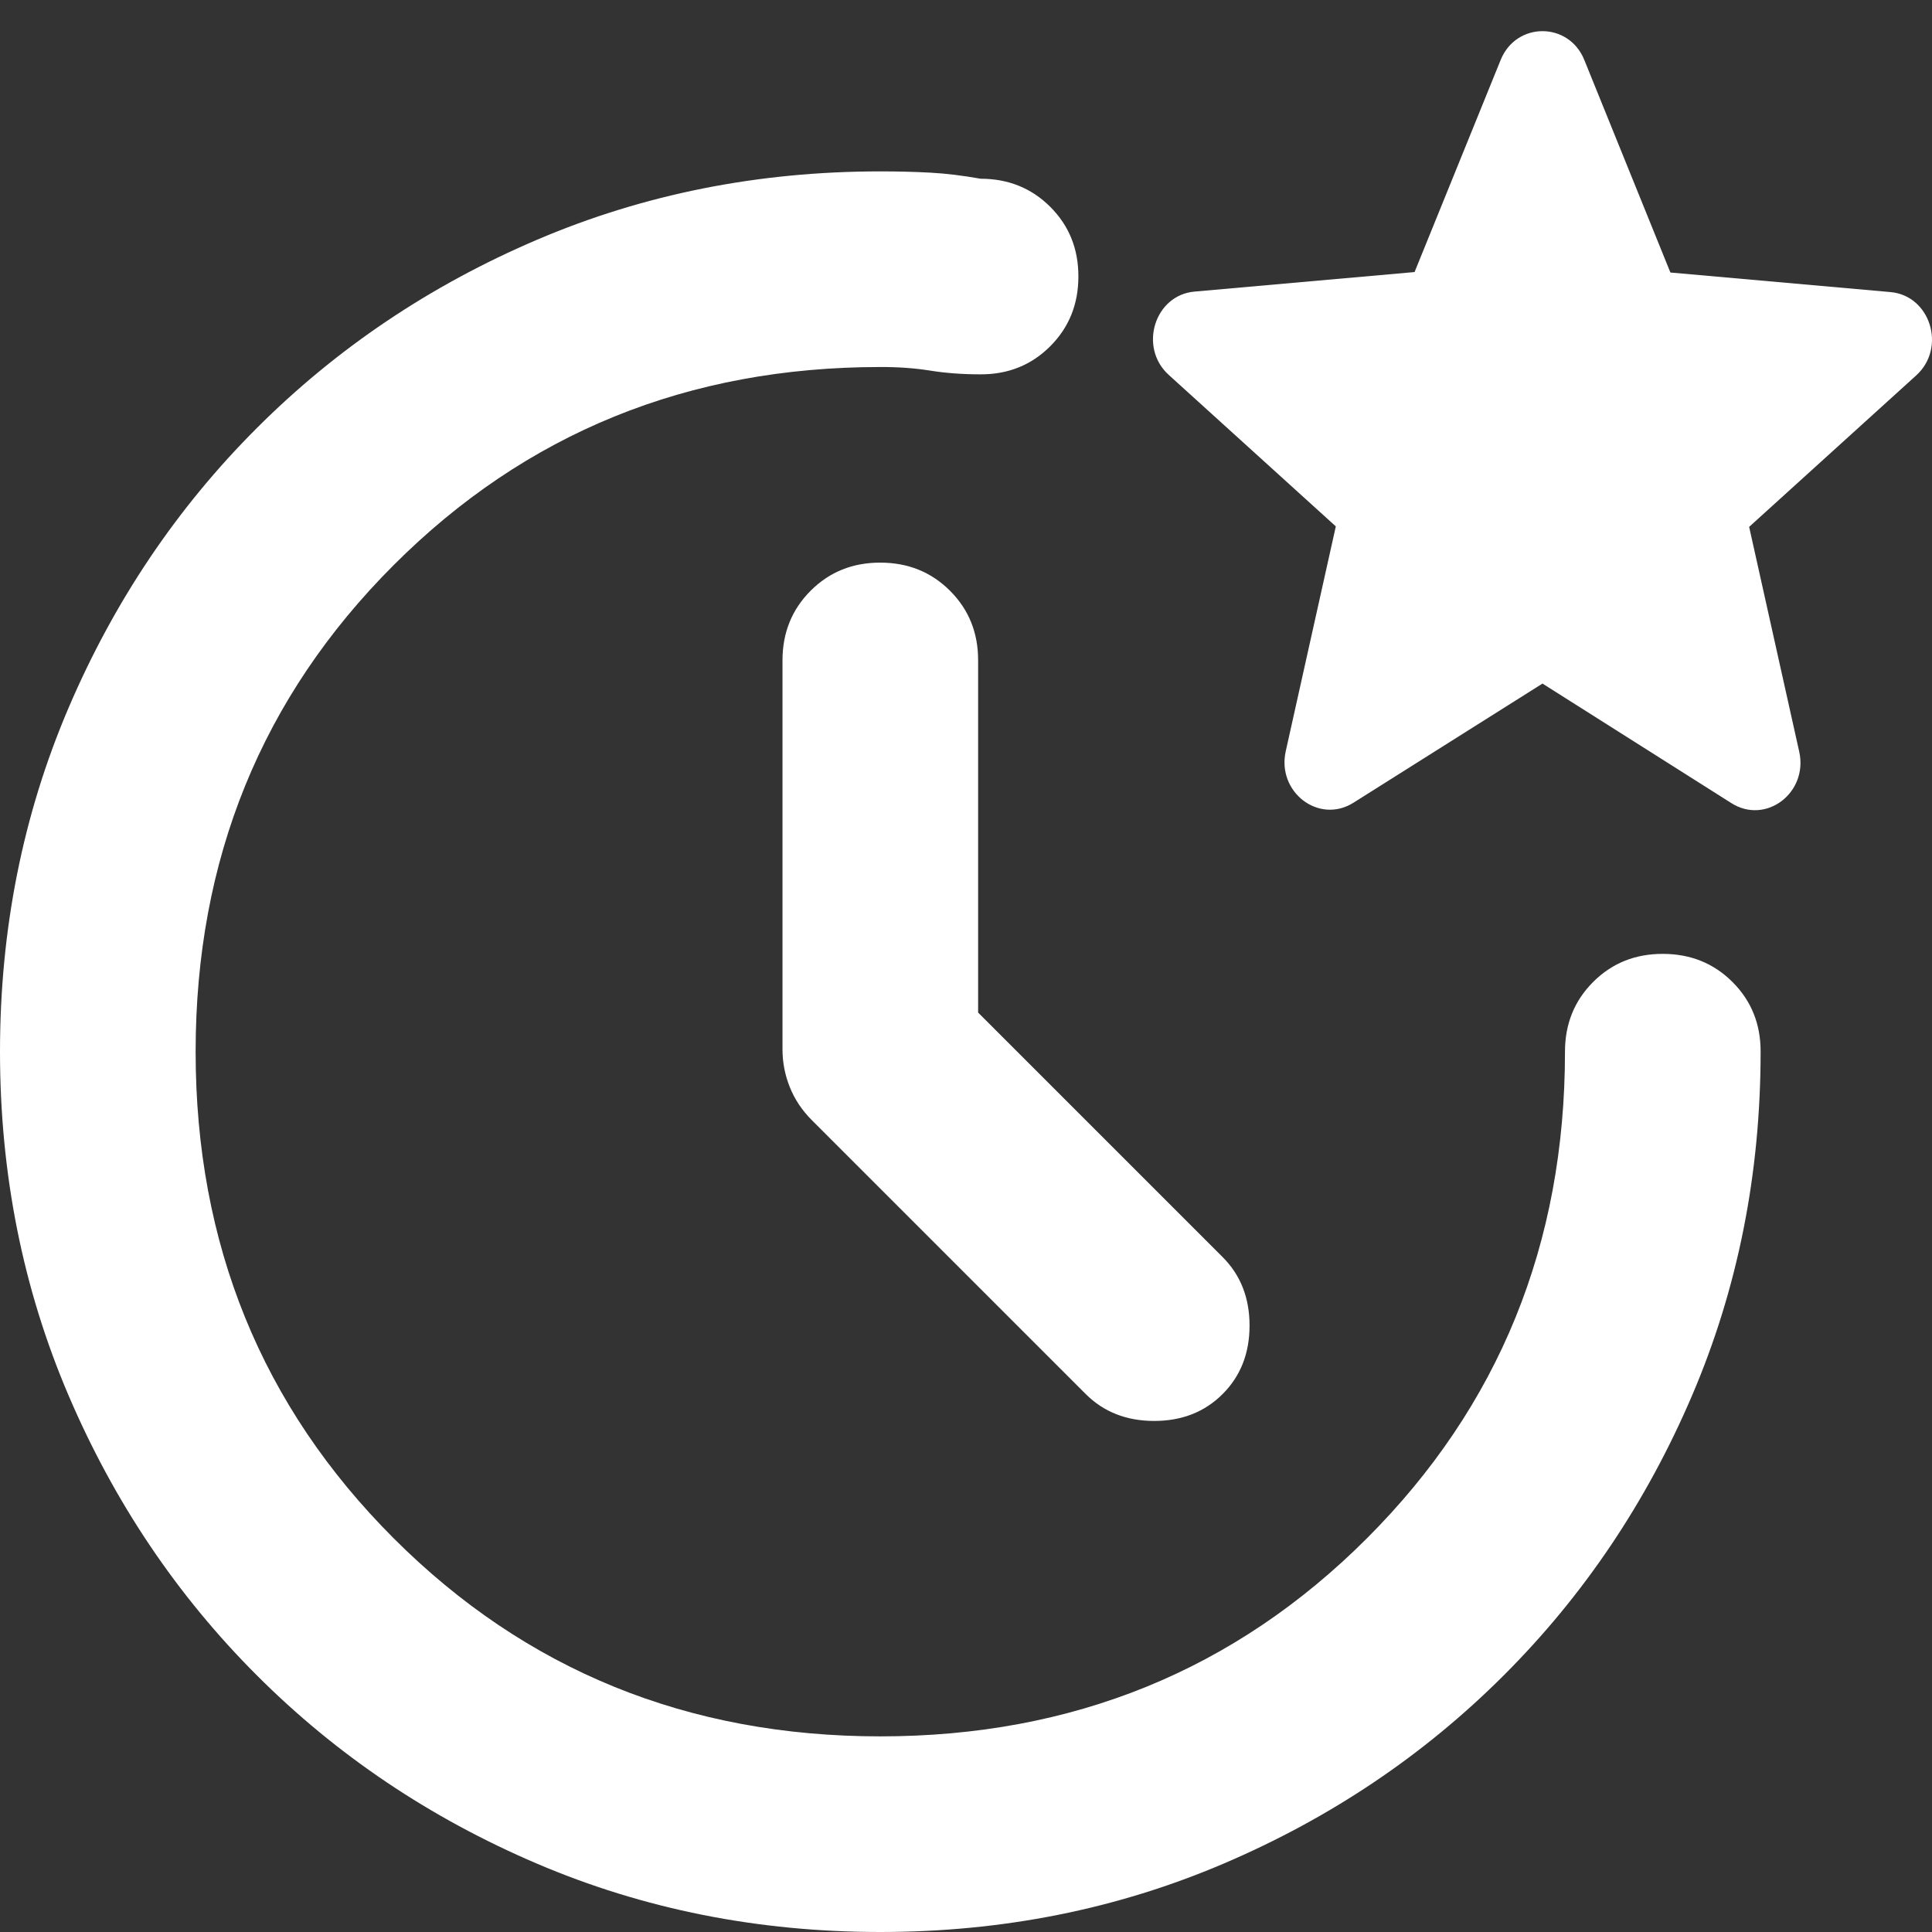
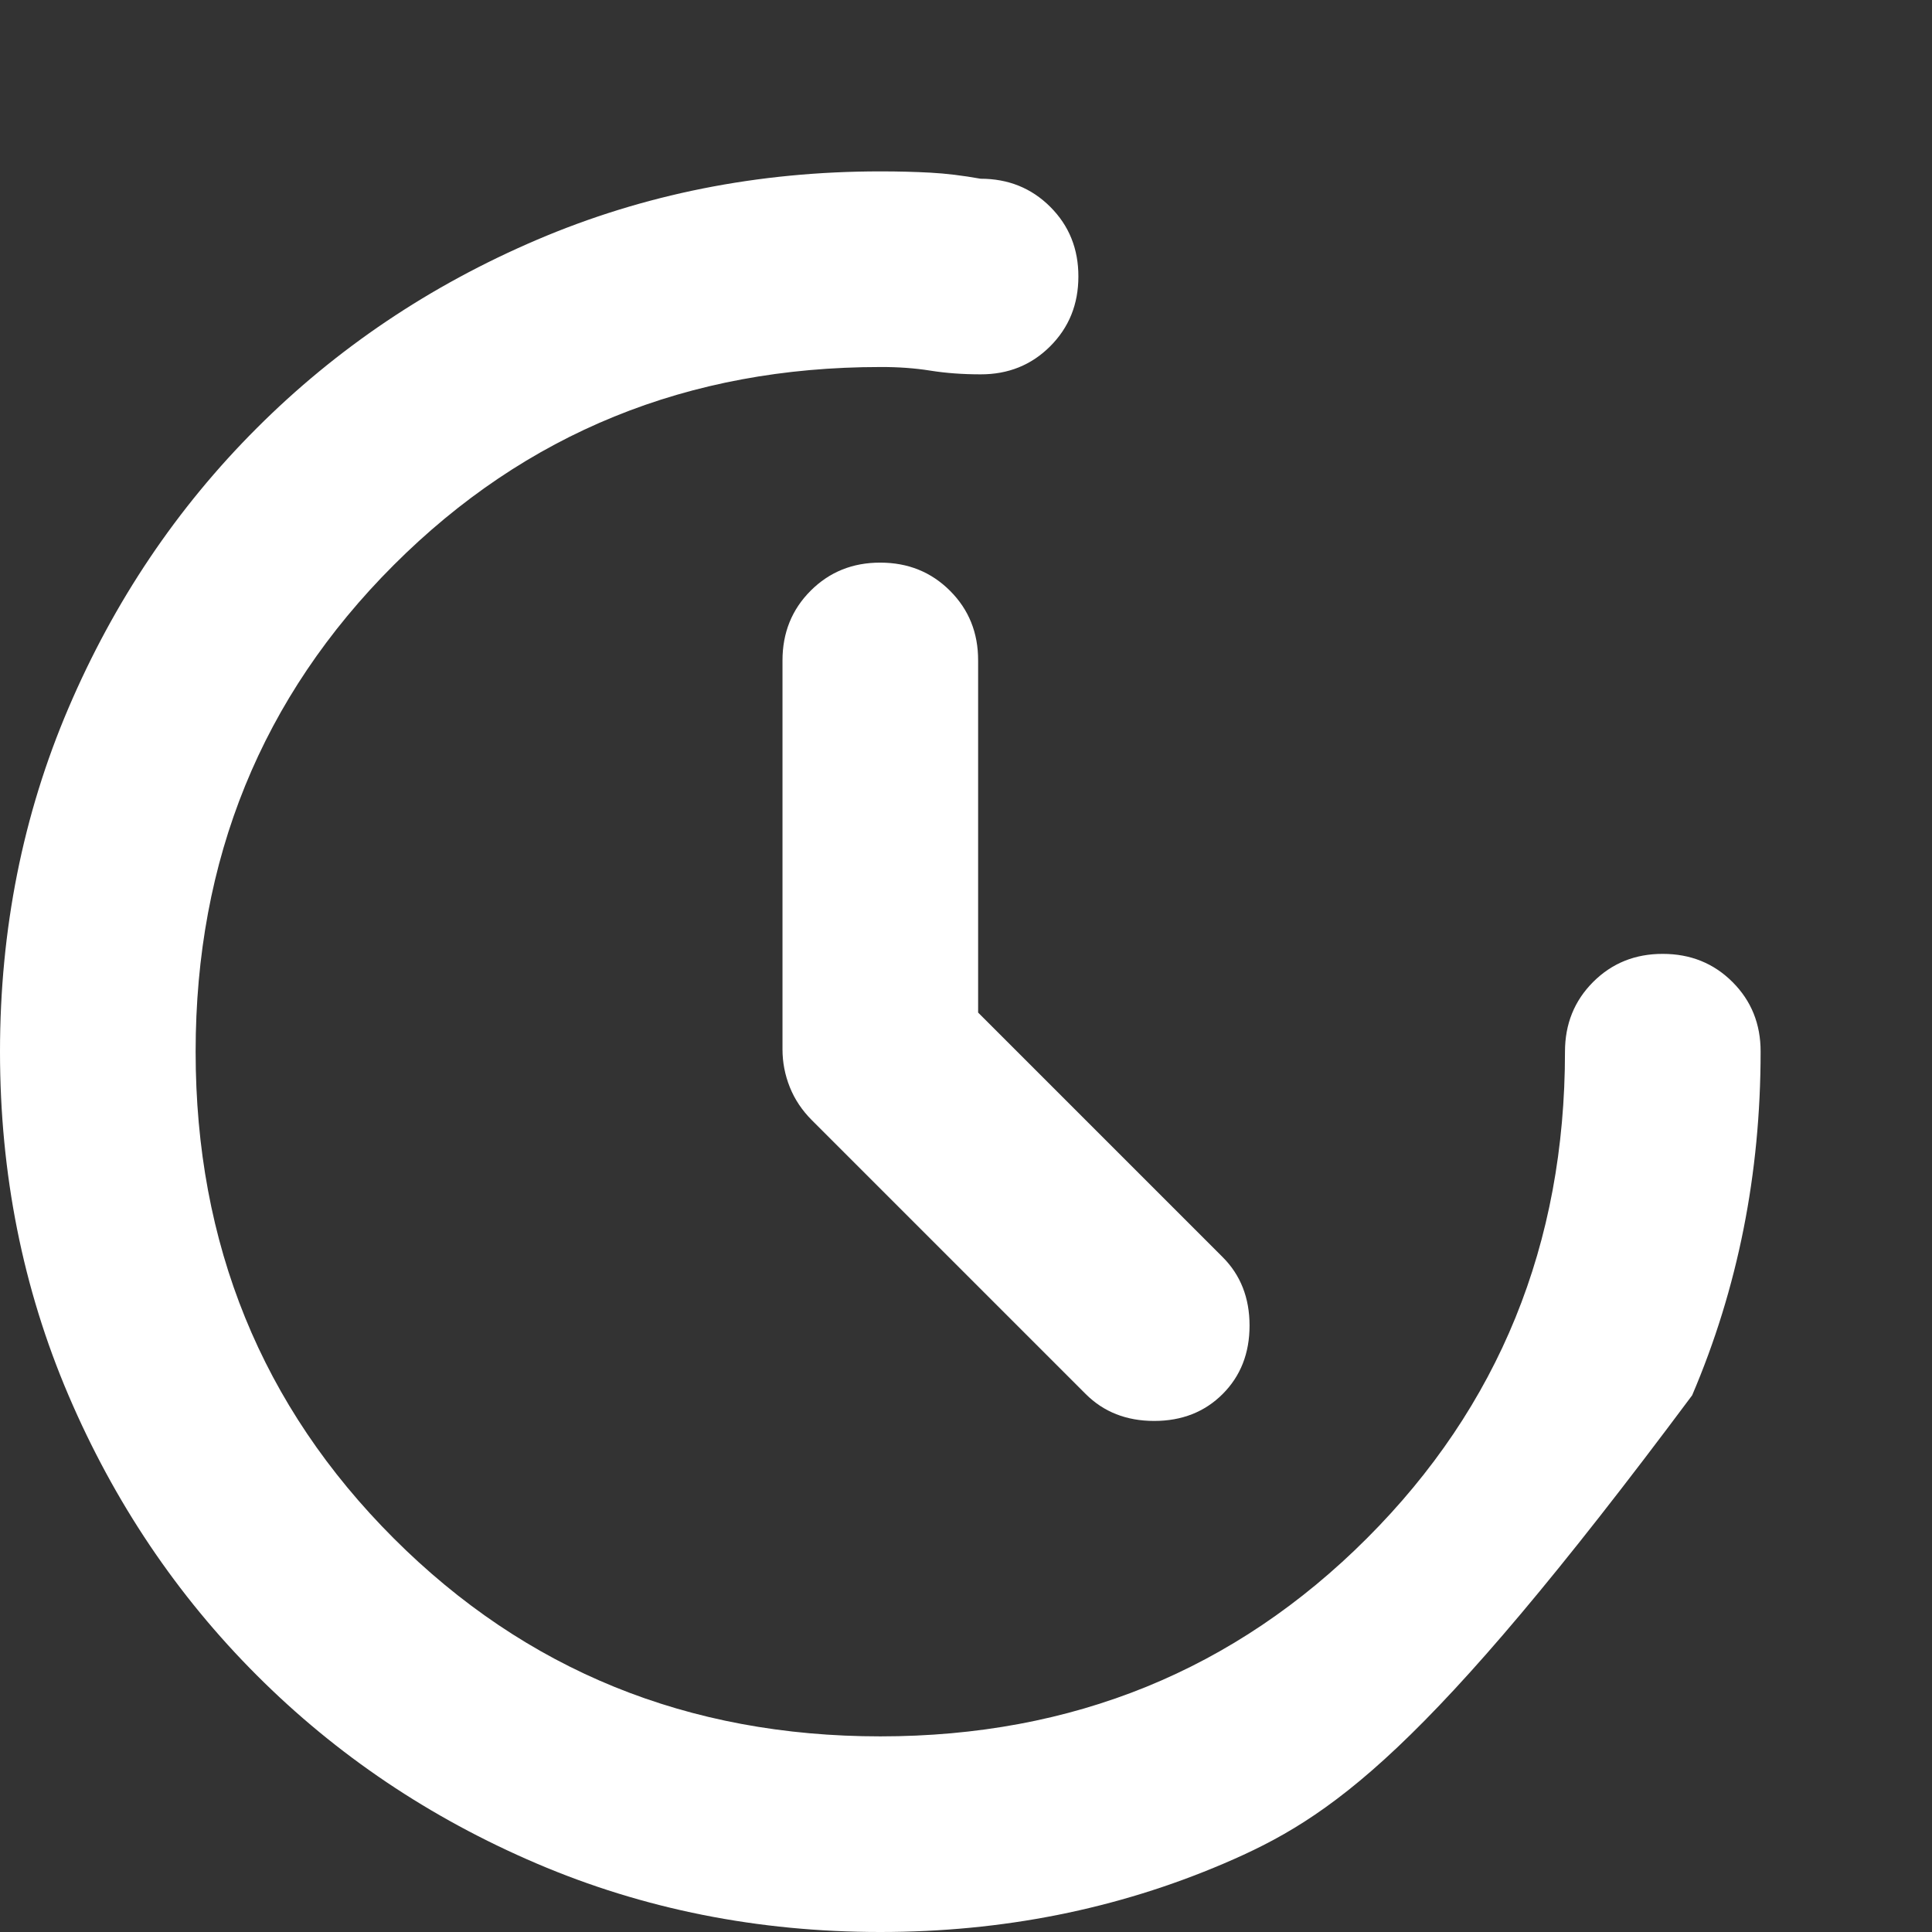
<svg xmlns="http://www.w3.org/2000/svg" width="124" height="124" viewBox="0 0 124 124" fill="none">
  <rect x="0" y="0" width="124" height="124" fill="#333333" stroke="none" />
-   <path d="M62.778 64.989L78.472 80.683C79.623 81.834 80.199 83.299 80.199 85.078C80.199 86.856 79.623 88.321 78.472 89.472C77.321 90.623 75.856 91.199 74.078 91.199C72.299 91.199 70.834 90.623 69.683 89.472L52.105 71.894C51.478 71.267 51.007 70.561 50.693 69.779C50.379 68.996 50.222 68.184 50.222 67.343V42.389C50.222 40.61 50.825 39.118 52.03 37.913C53.236 36.708 54.725 36.107 56.5 36.111C58.279 36.111 59.771 36.714 60.976 37.919C62.181 39.124 62.782 40.614 62.778 42.389V64.989ZM56.5 124C48.653 124 41.301 122.535 34.446 119.606C27.591 116.676 21.602 112.648 16.479 107.521C11.352 102.394 7.324 96.403 4.394 89.548C1.465 82.692 0 75.343 0 67.5C0 59.653 1.465 52.301 4.394 45.446C7.324 38.591 11.352 32.602 16.479 27.479C21.606 22.352 27.597 18.324 34.452 15.394C41.308 12.465 48.657 11 56.5 11C57.651 11 58.724 11.027 59.721 11.082C60.717 11.136 61.788 11.266 62.935 11.471C64.713 11.471 66.205 12.073 67.411 13.279C68.616 14.484 69.217 15.974 69.213 17.749C69.213 19.527 68.61 21.019 67.404 22.225C66.199 23.43 64.709 24.031 62.935 24.026C61.784 24.026 60.71 23.947 59.714 23.788C58.718 23.629 57.647 23.551 56.5 23.556C44.154 23.556 33.743 27.793 25.268 36.268C16.793 44.743 12.556 55.154 12.556 67.5C12.556 79.846 16.793 90.257 25.268 98.732C33.743 107.207 44.154 111.444 56.5 111.444C68.846 111.444 79.257 107.207 87.732 98.732C96.207 90.257 100.444 79.846 100.444 67.5C100.444 65.721 101.047 64.229 102.252 63.024C103.458 61.819 104.948 61.218 106.722 61.222C108.501 61.222 109.993 61.825 111.198 63.03C112.404 64.236 113.004 65.725 113 67.5C113 75.347 111.535 82.698 108.606 89.554C105.676 96.409 101.648 102.398 96.521 107.521C91.394 112.648 85.403 116.676 78.547 119.606C71.692 122.535 64.343 124 56.5 124Z" fill="white" />
-   <path d="M99 43.873L111.125 51.547C113.345 52.953 116.062 50.874 115.478 48.245L112.264 33.816L122.986 24.095C124.944 22.322 123.892 18.959 121.321 18.745L107.21 17.491L101.688 3.857C100.695 1.381 97.305 1.381 96.312 3.857L90.79 17.461L76.679 18.714C74.108 18.928 73.056 22.291 75.014 24.064L85.736 33.785L82.522 48.215C81.938 50.843 84.655 52.922 86.875 51.516L99 43.873Z" fill="white" />
+   <path d="M62.778 64.989L78.472 80.683C79.623 81.834 80.199 83.299 80.199 85.078C80.199 86.856 79.623 88.321 78.472 89.472C77.321 90.623 75.856 91.199 74.078 91.199C72.299 91.199 70.834 90.623 69.683 89.472L52.105 71.894C51.478 71.267 51.007 70.561 50.693 69.779C50.379 68.996 50.222 68.184 50.222 67.343V42.389C50.222 40.61 50.825 39.118 52.03 37.913C53.236 36.708 54.725 36.107 56.5 36.111C58.279 36.111 59.771 36.714 60.976 37.919C62.181 39.124 62.782 40.614 62.778 42.389V64.989ZM56.5 124C48.653 124 41.301 122.535 34.446 119.606C27.591 116.676 21.602 112.648 16.479 107.521C11.352 102.394 7.324 96.403 4.394 89.548C1.465 82.692 0 75.343 0 67.5C0 59.653 1.465 52.301 4.394 45.446C7.324 38.591 11.352 32.602 16.479 27.479C21.606 22.352 27.597 18.324 34.452 15.394C41.308 12.465 48.657 11 56.5 11C57.651 11 58.724 11.027 59.721 11.082C60.717 11.136 61.788 11.266 62.935 11.471C64.713 11.471 66.205 12.073 67.411 13.279C68.616 14.484 69.217 15.974 69.213 17.749C69.213 19.527 68.61 21.019 67.404 22.225C66.199 23.43 64.709 24.031 62.935 24.026C61.784 24.026 60.71 23.947 59.714 23.788C58.718 23.629 57.647 23.551 56.5 23.556C44.154 23.556 33.743 27.793 25.268 36.268C16.793 44.743 12.556 55.154 12.556 67.5C12.556 79.846 16.793 90.257 25.268 98.732C33.743 107.207 44.154 111.444 56.5 111.444C68.846 111.444 79.257 107.207 87.732 98.732C96.207 90.257 100.444 79.846 100.444 67.5C100.444 65.721 101.047 64.229 102.252 63.024C103.458 61.819 104.948 61.218 106.722 61.222C108.501 61.222 109.993 61.825 111.198 63.03C112.404 64.236 113.004 65.725 113 67.5C113 75.347 111.535 82.698 108.606 89.554C91.394 112.648 85.403 116.676 78.547 119.606C71.692 122.535 64.343 124 56.5 124Z" fill="white" />
</svg>